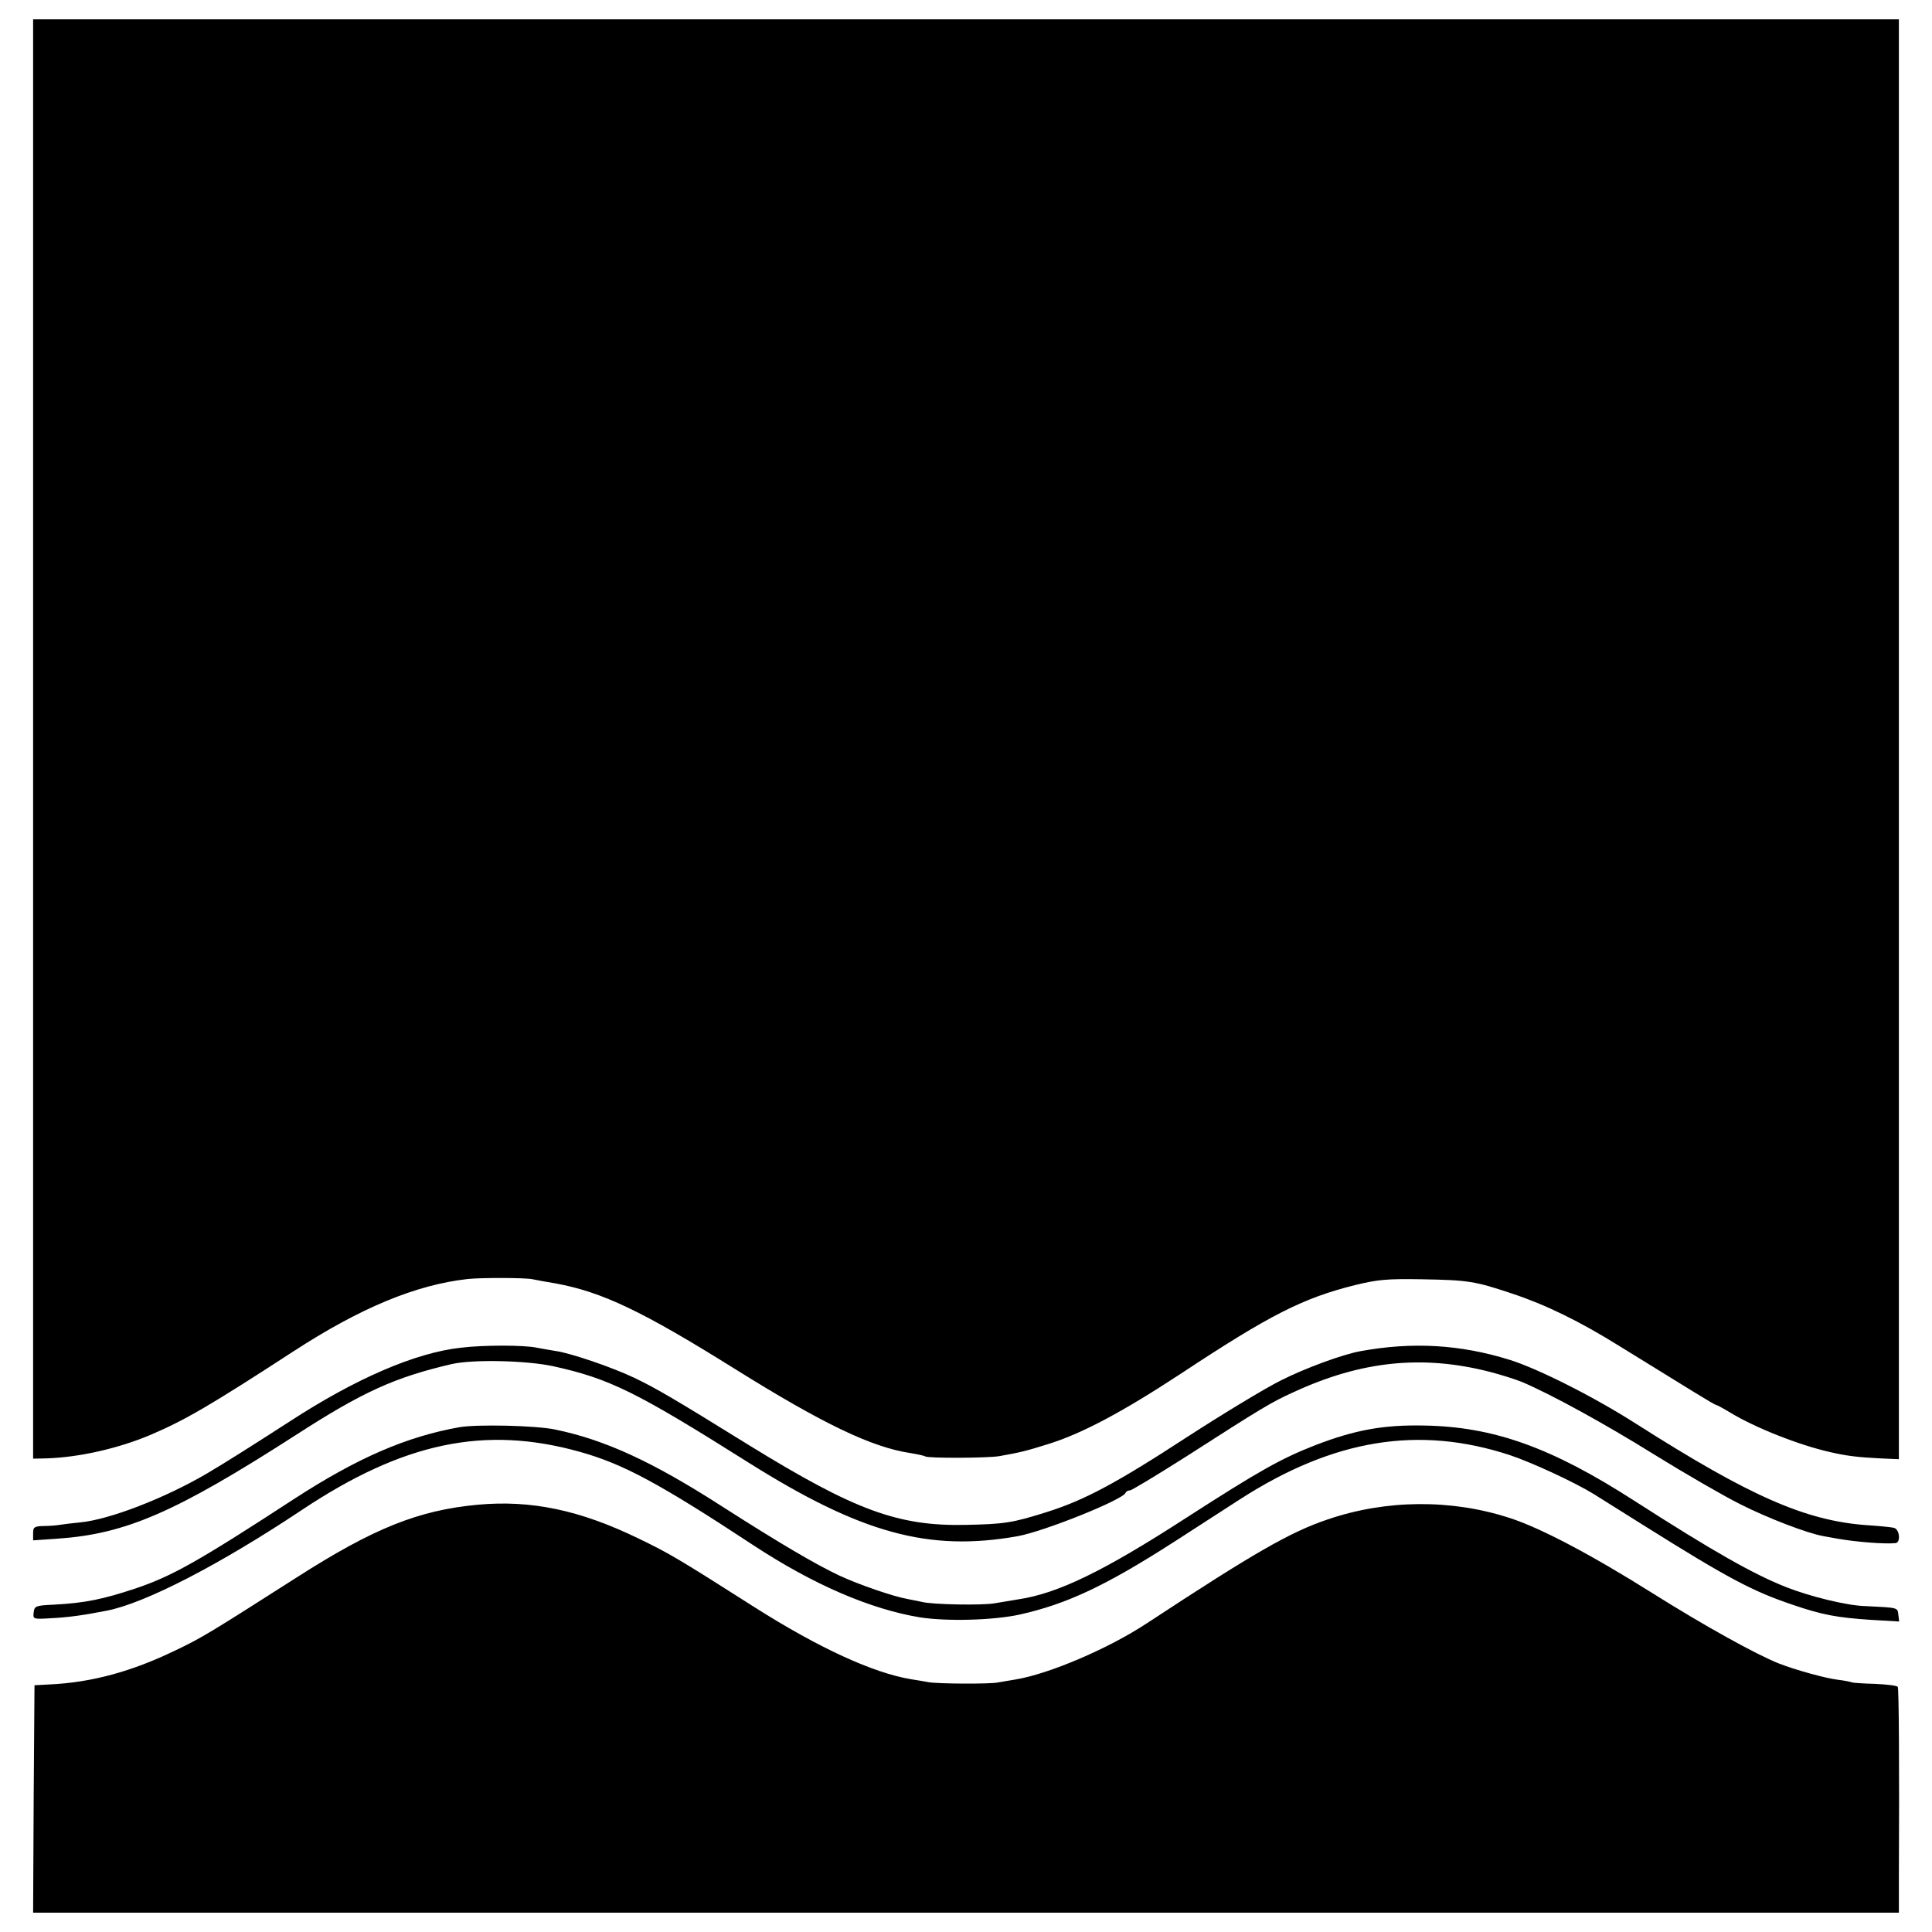
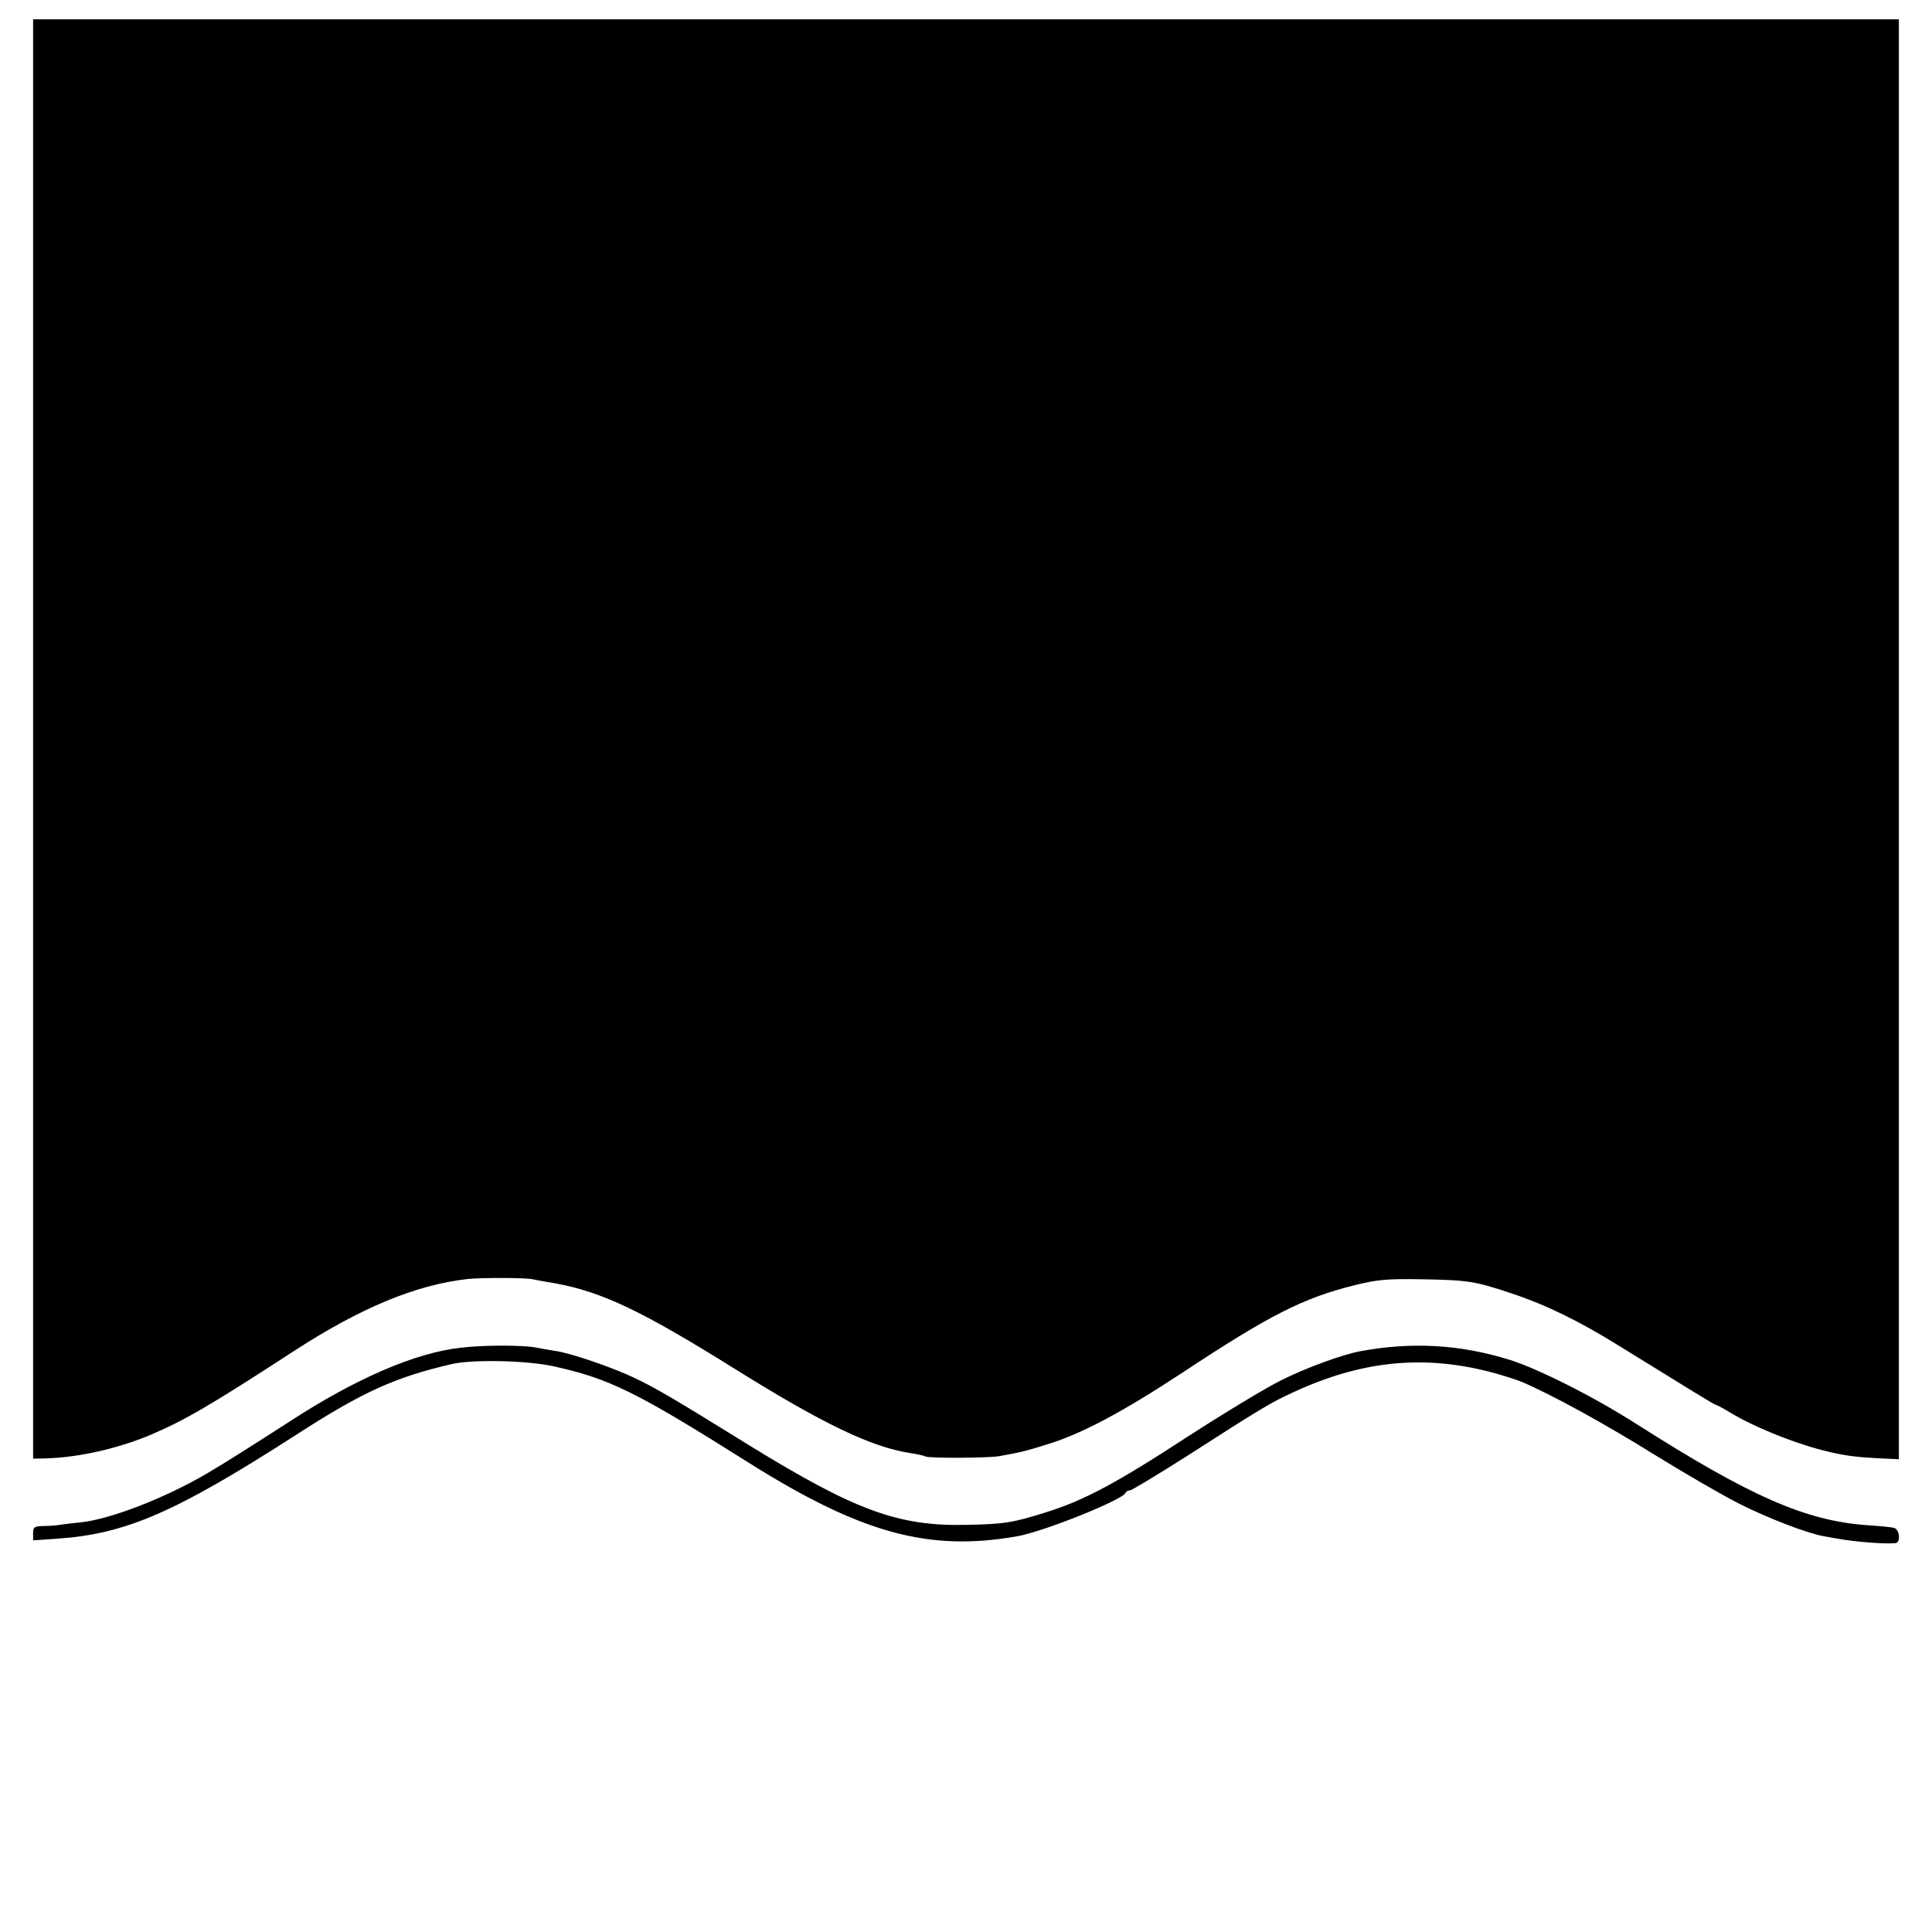
<svg xmlns="http://www.w3.org/2000/svg" version="1" width="933.333" height="933.333" viewBox="0 0 700 700">
  <path d="M12 267.8v260.7l4.8-.1c12.1-.4 26-3.6 37.7-8.5 12.6-5.4 21.4-10.5 52-30.4 24.2-15.7 44.2-24 63-26.1 4.8-.5 20.8-.5 23.5.1 1.4.3 5.1 1 8.3 1.5 16.9 3.1 31.5 10.1 64.5 30.7 32.5 20.3 50.1 28.7 64.2 30.8 2.4.4 4.8.9 5.3 1.2 1.1.7 22.4.6 26.7-.1 7.9-1.4 9.8-1.9 17.5-4.3 12.4-3.8 27.2-11.7 48.5-25.7 32.1-21.2 44.1-27.3 63-32 8.2-2 11.5-2.3 24-2.1 17.2.3 19.4.7 32.9 5.2 12.3 4.1 24.4 10 39 19.1 26.2 16.2 34.3 21.2 34.8 21.2.3 0 2.7 1.3 5.2 2.8 9 5.5 25 11.8 36.1 14.3 6 1.4 10.2 1.9 18.3 2.3l6.7.3v-13.4V7H12v260.8z" />
  <path d="M167 488.3c-16.5 1.8-38.2 11.2-62 26.7-12.4 8-23.9 15.3-29.9 18.8-15.1 8.9-35.4 16.8-46.1 17.8-3 .3-6.4.7-7.5.9-1.1.2-3.7.4-5.7.4-3.4.1-3.8.4-3.8 2.6v2.6l8.7-.6c25-1.7 43-9.6 86.7-37.7 24-15.5 35.7-20.8 56.4-25.6 7.6-1.7 26.8-1.3 36.6.8 20.4 4.5 30 9.2 70.6 34.8 41 25.8 65.5 32.5 97.7 26.8 9.8-1.8 38.1-13.2 39.1-15.7.2-.5.9-.9 1.6-.9.6 0 9.7-5.5 20.1-12.1 27.6-17.7 31-19.8 39.2-23.5 24.4-11.3 46.6-13.6 70.9-7.4 4.3 1.1 9.6 2.8 11.8 3.7 10.4 4.4 29.8 15 48.1 26.4 11 6.8 25 14.9 31 17.9 9.9 5 24.4 10.6 30.3 11.6 1.2.2 3.4.6 5 .9 6.9 1.2 17 2 21 1.6 1.9-.2 1.5-4.9-.5-5.5-1-.3-5.4-.7-9.9-1-22.1-1.6-42.1-10.3-83.4-36.6-15.3-9.8-35.5-20-46-23.3-18-5.6-35.4-6.6-54.3-3.1-6.4 1.2-19.8 6.1-28.7 10.6-5.8 2.9-20.8 12-33.5 20.2-26.2 17.1-37.7 23.2-51.4 27.5-12.4 3.9-15.2 4.3-29.2 4.6-24.6.5-40.2-5.3-78.4-28.8-27.9-17.3-33.8-20.7-41.7-24.5-8-3.8-22.9-8.9-28.4-9.7-2.1-.3-5.2-.9-6.9-1.2-4.7-1-19.3-1-27.5 0z" />
-   <path d="M166.5 517.1c-19.2 3.4-37 11.1-60.1 26.1-34.8 22.7-44.2 27.9-57.2 32.3-12 4-18.5 5.3-29.7 5.9-6.6.3-7 .5-7.3 2.8-.3 2.5-.2 2.5 6.5 2.1 5.9-.3 11.2-1 19.9-2.7 14-2.7 41.2-16.8 70.9-36.6 36.7-24.4 66.1-30.6 100.5-21 15.7 4.4 28.5 11.2 63 33.9 21.8 14.3 42.3 23.1 60.3 26.1 9.7 1.5 26.4 1.1 36.1-1 17-3.8 31-10.3 55.9-26.3 8.7-5.6 19.5-12.6 24-15.5 33.9-21.8 64.7-26.8 97.7-16 8.1 2.7 23.6 9.9 30.4 14.1 1.1.7 9.4 5.9 18.5 11.6 30.3 19 39.2 23.7 53.8 28.6 10.5 3.6 16 4.6 28.1 5.4l10.3.6-.3-2.5c-.3-2.6 0-2.5-12.3-3.1-6.5-.2-19.8-3.5-28.2-6.8-12-4.7-26.9-13.2-55.1-31.3-30.1-19.4-51.1-26.9-76.3-27.3-14.7-.3-25 1.6-39.3 7.1-12.3 4.8-20.2 9.2-46.6 26.2-30.1 19.5-46.8 27.6-61.2 29.7-2.4.4-6.1 1-8.4 1.4-4.4.8-22.5.5-26.4-.5-1.4-.3-3.8-.8-5.4-1.1-4.7-.8-17.3-5.1-24.4-8.4-8.7-4.1-21.5-11.6-42.6-25.1-25.3-16.3-42.6-24.2-60.7-27.9-6.9-1.4-27.9-1.9-34.4-.8z" />
-   <path d="M173 545.2c-21.4 2-37.6 8.5-65.3 26.2-31.2 19.9-34.3 21.9-44.2 26.6-15.7 7.6-30.3 11.6-45.5 12.3l-5.5.3-.3 41.2L12 693h676v-12.8c.2-40.2 0-68.4-.4-69-.3-.5-4-.9-8.2-1.1-4.3-.1-8-.4-8.3-.5-.3-.2-2.7-.7-5.3-1-4.7-.6-15.4-3.6-21.3-5.9-8.1-3.2-27.1-13.7-46-25.6-21.8-13.7-40.3-23.5-51.5-27.1-21.1-6.9-44.8-6.7-65.9.5-13.7 4.6-27 12.3-65.5 37.6-13.9 9.2-35.5 18.4-47.6 20.4-2.5.4-5.4.9-6.5 1.1-2.9.6-21.4.5-25-.1-1.6-.3-4.6-.8-6.5-1.1-13.7-2.3-33.3-11.3-56.5-26-27.5-17.5-30.8-19.5-42-24.9-21.4-10.4-39.1-14.1-58.5-12.3z" />
</svg>